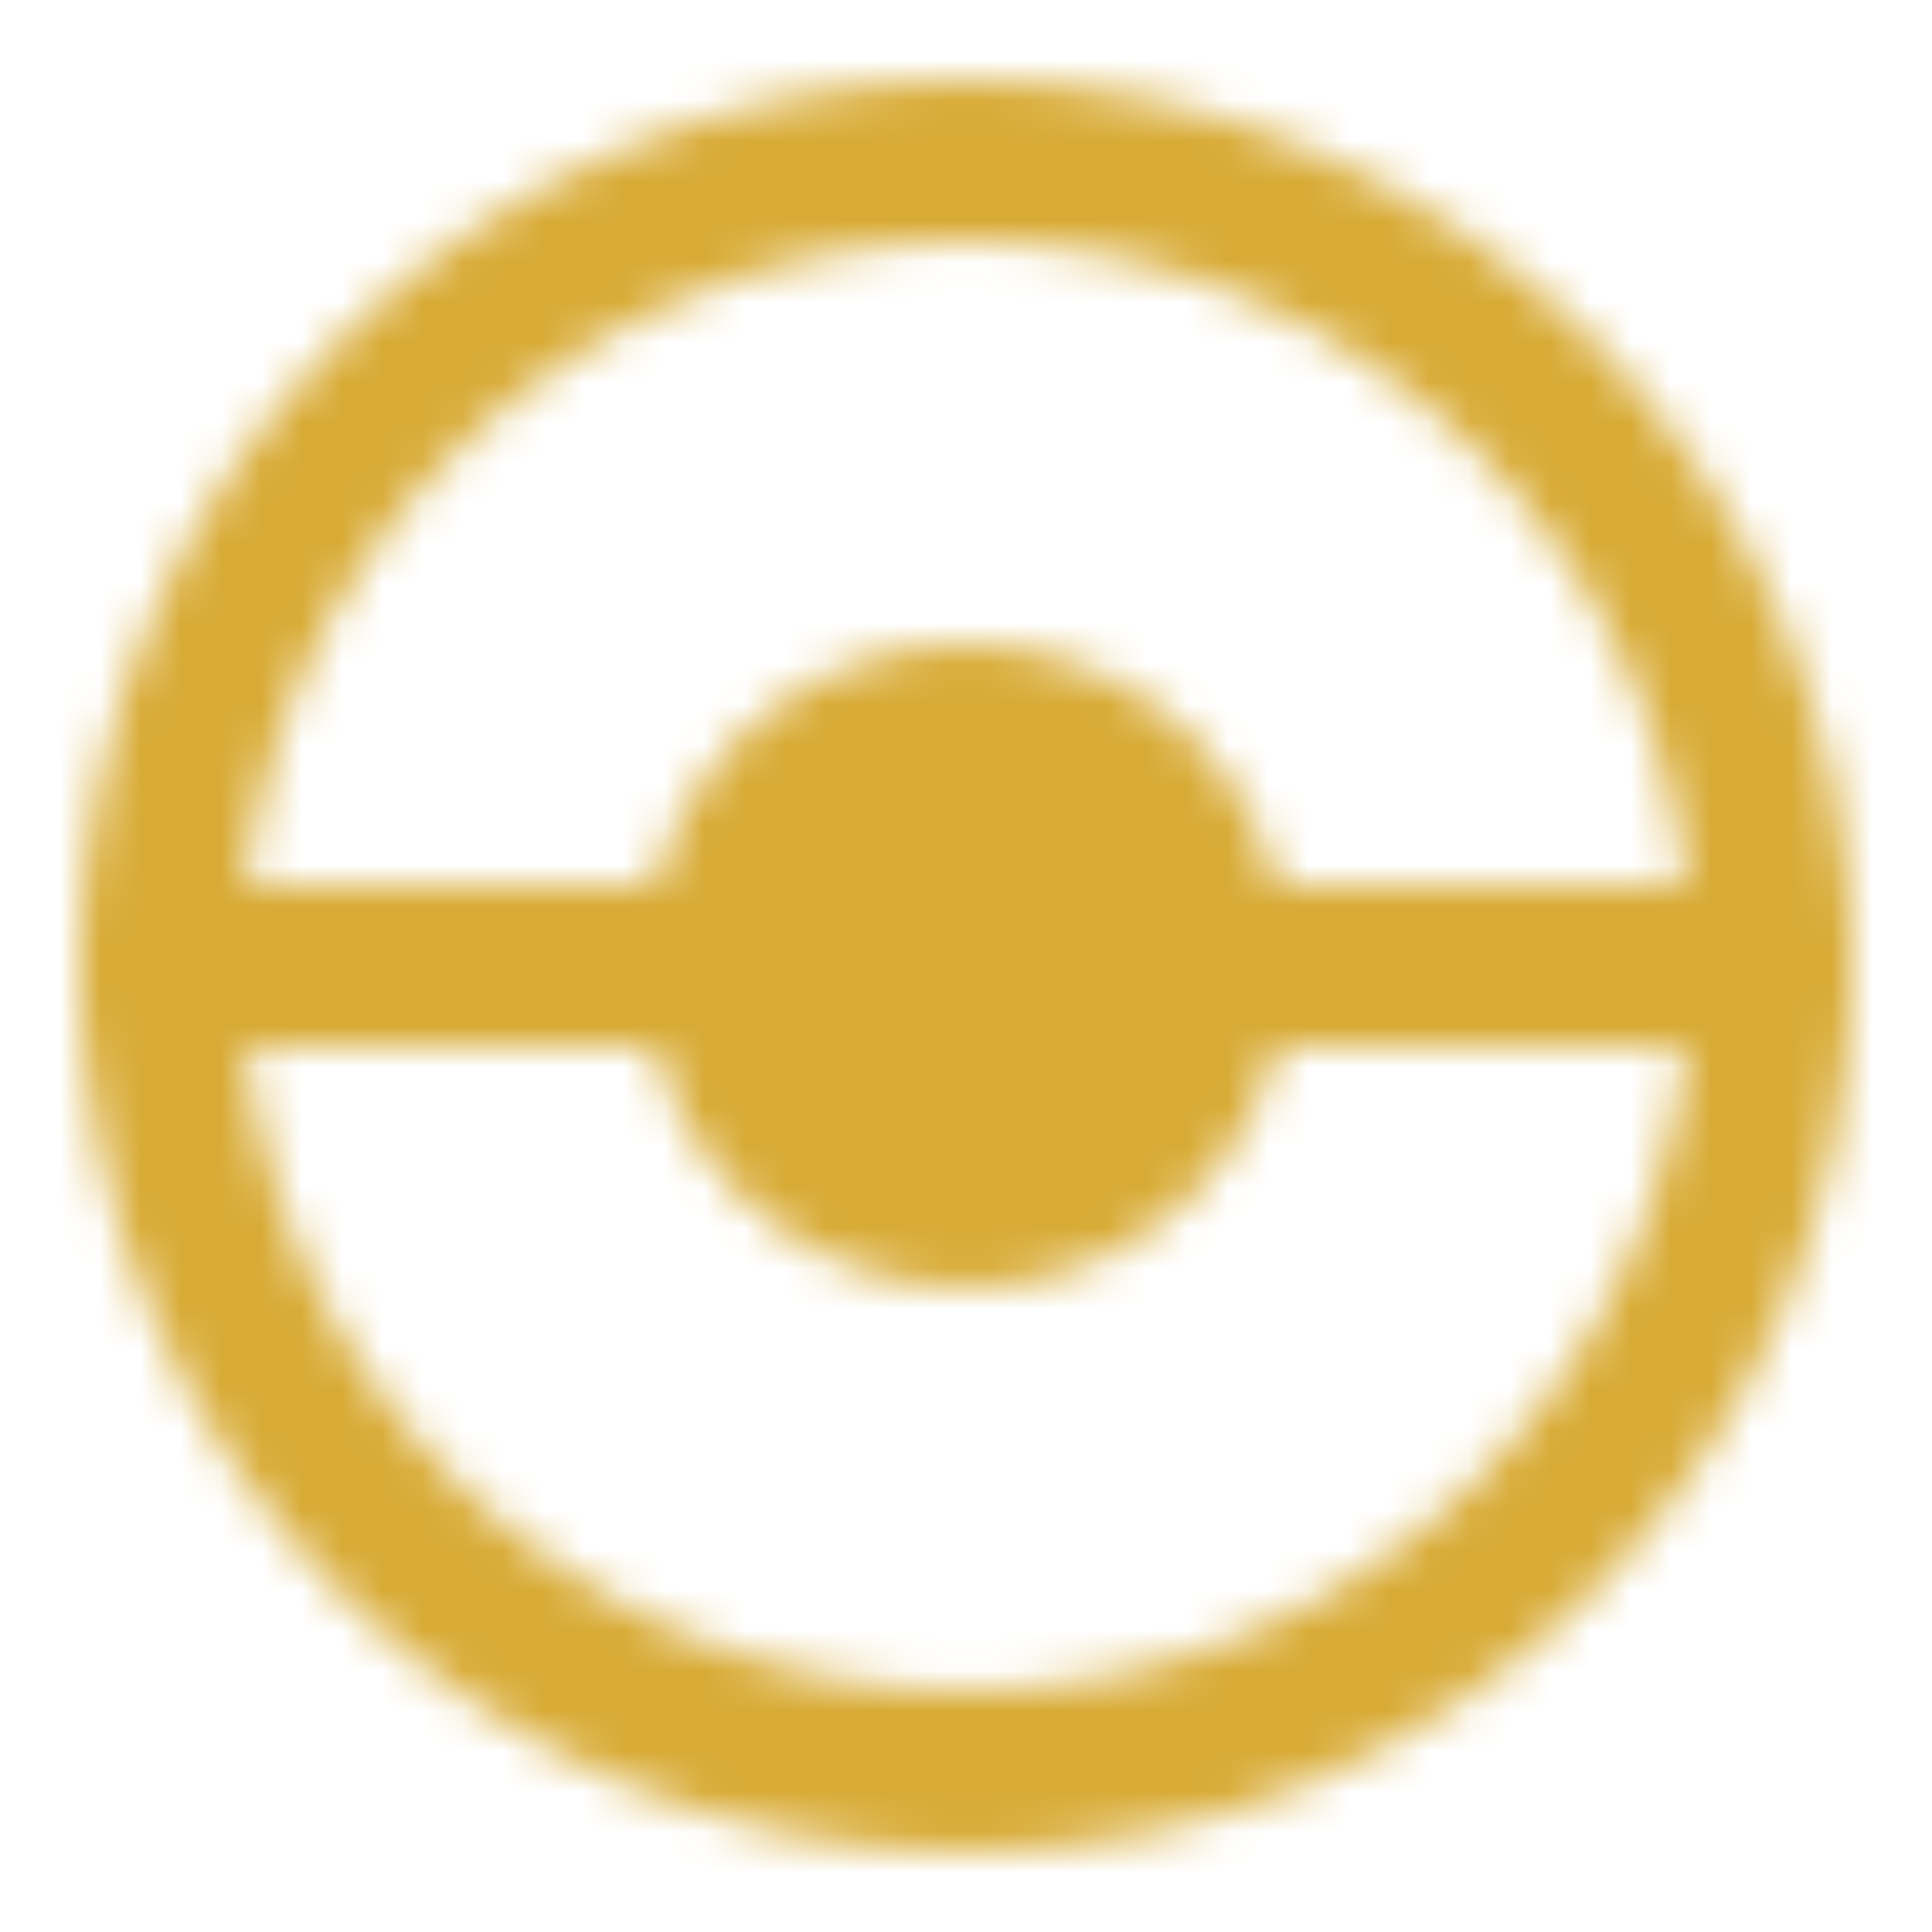
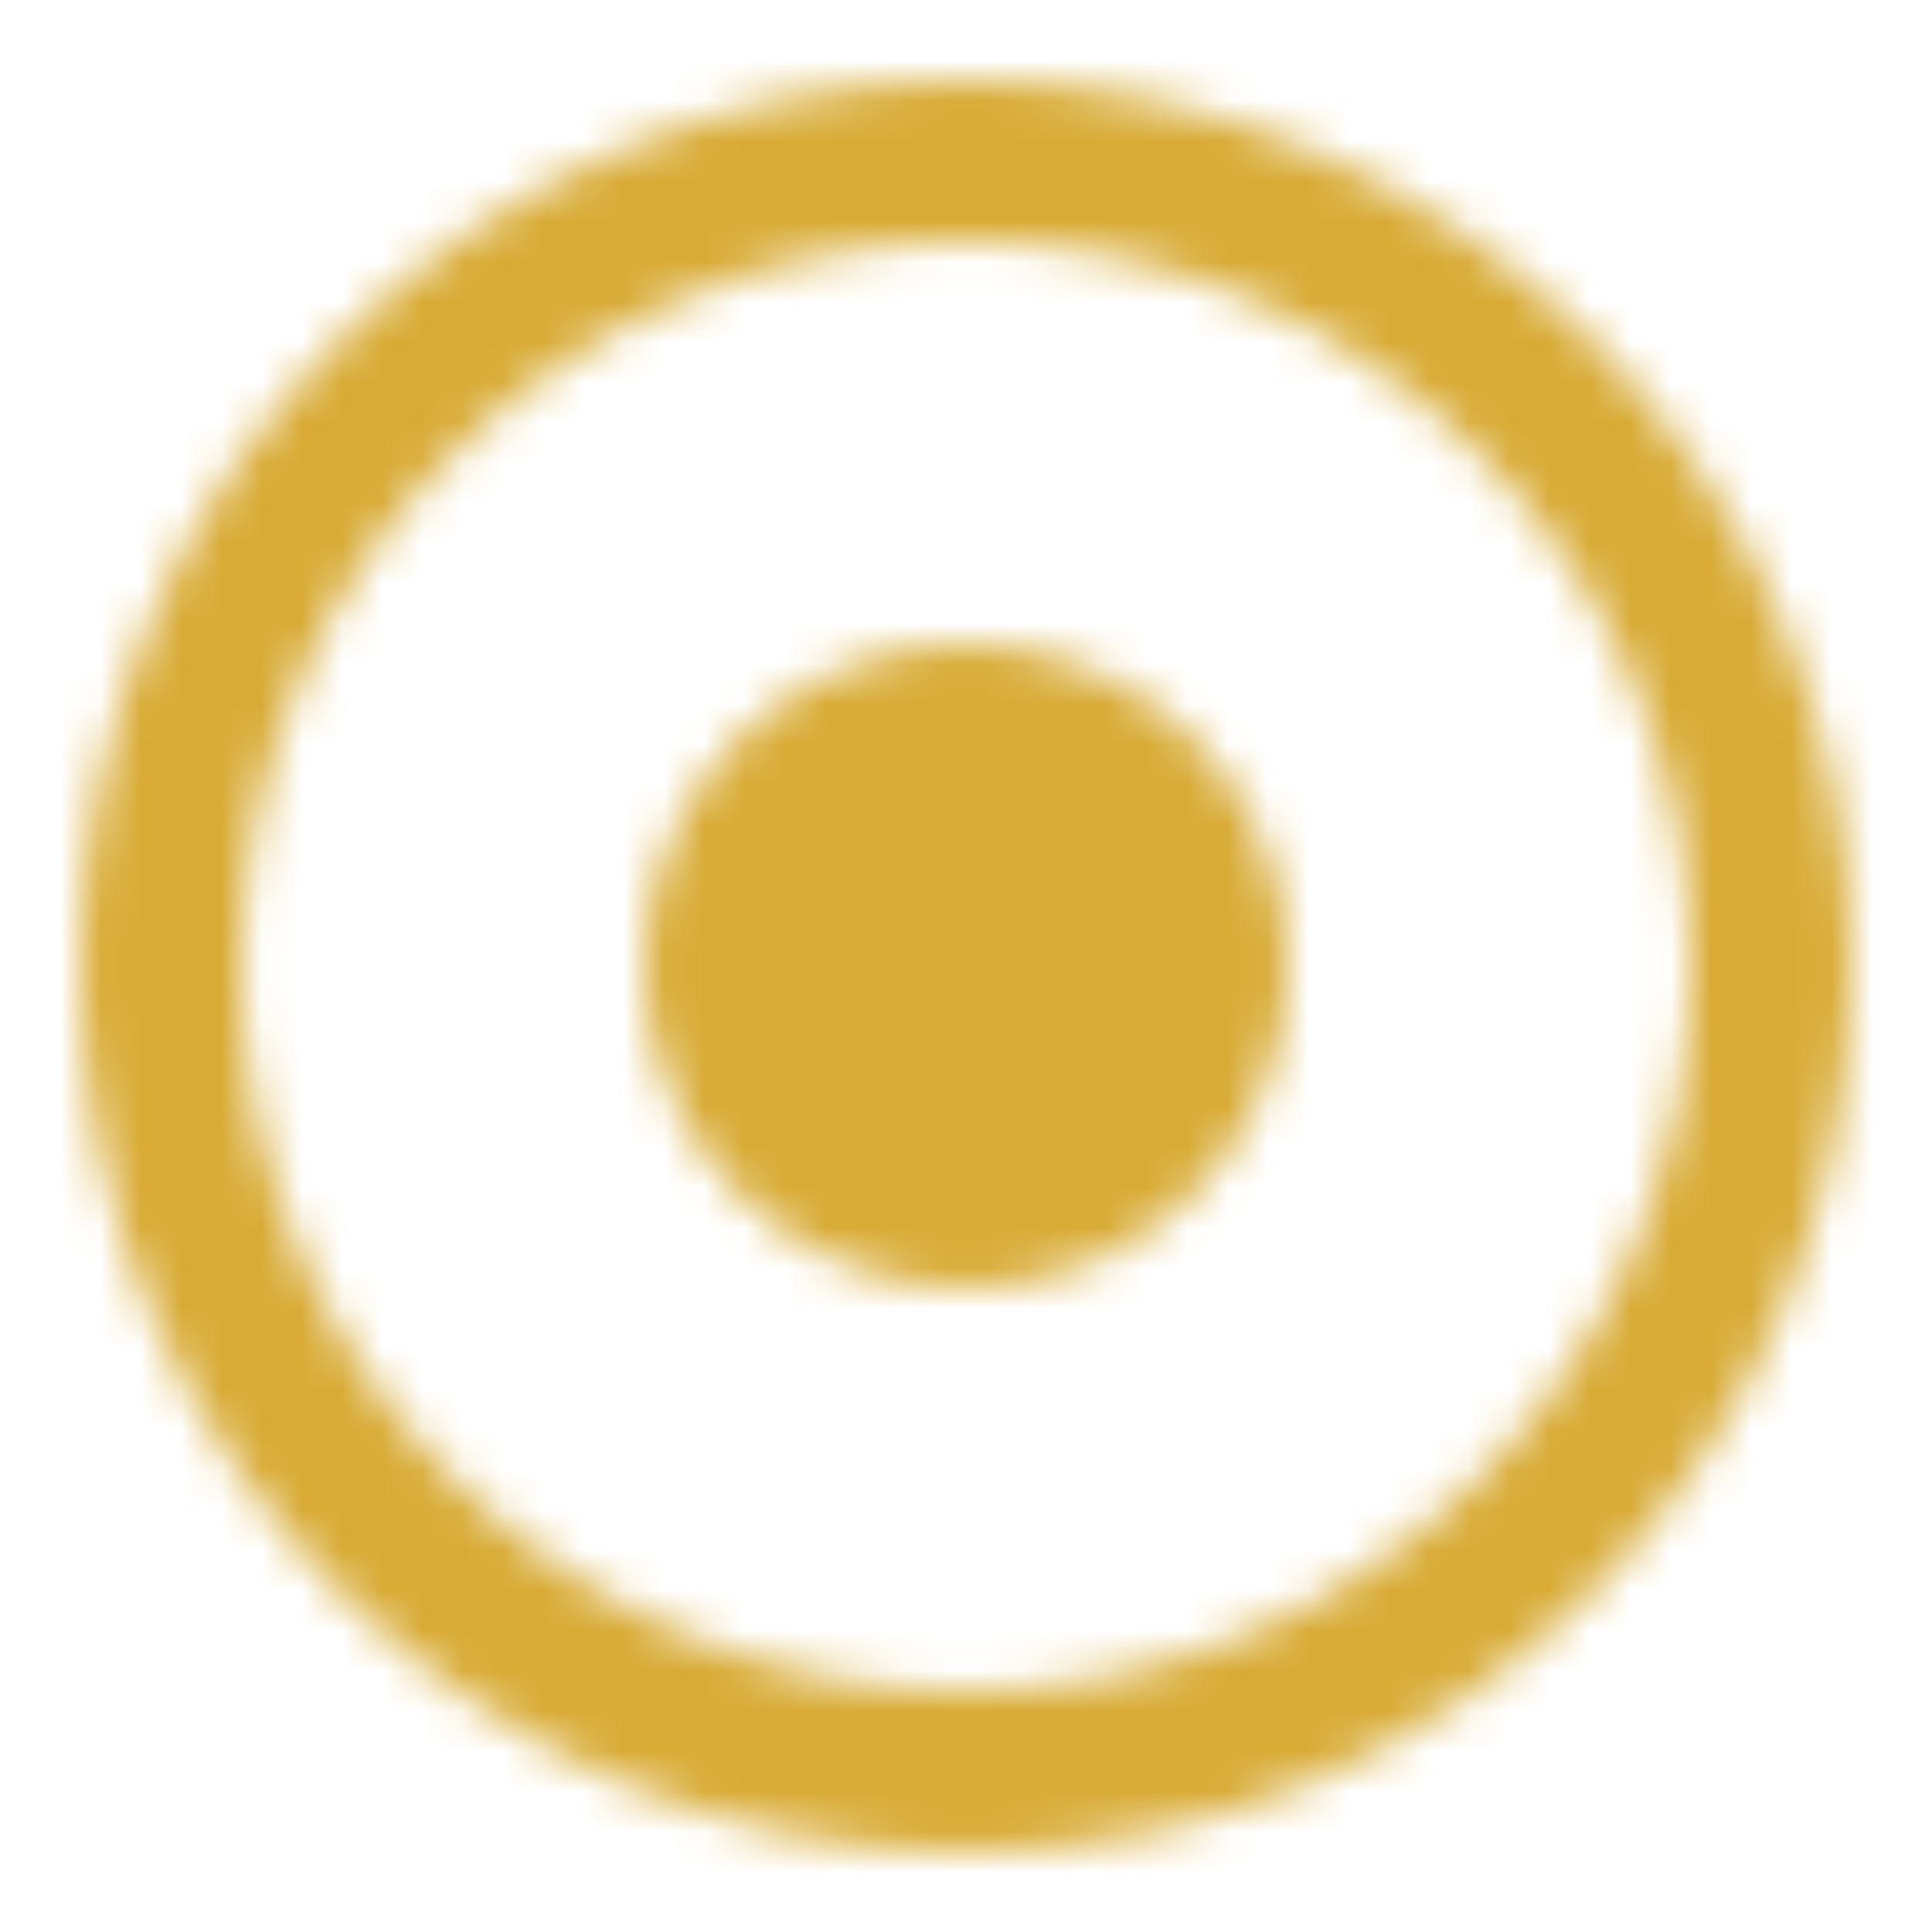
<svg xmlns="http://www.w3.org/2000/svg" width="32" height="32" viewBox="0 0 48 48">
  <mask id="ipTPokeballOne0">
    <g fill="none">
      <path stroke="#fff" stroke-linejoin="round" stroke-width="4" d="M24 44c11.046 0 20-8.954 20-20S35.046 4 24 4S4 12.954 4 24s8.954 20 20 20Z" />
      <circle cx="24" cy="24" r="6" fill="#555" stroke="#fff" stroke-linejoin="round" stroke-width="4" />
-       <path stroke="#fff" stroke-linecap="round" stroke-linejoin="round" stroke-width="4" d="M30 24h14M4 24h14" />
-       <circle cx="24" cy="24" r="2" fill="#fff" />
    </g>
  </mask>
  <path fill="#d8ab36" d="M0 0h48v48H0z" mask="url(#ipTPokeballOne0)" />
</svg>